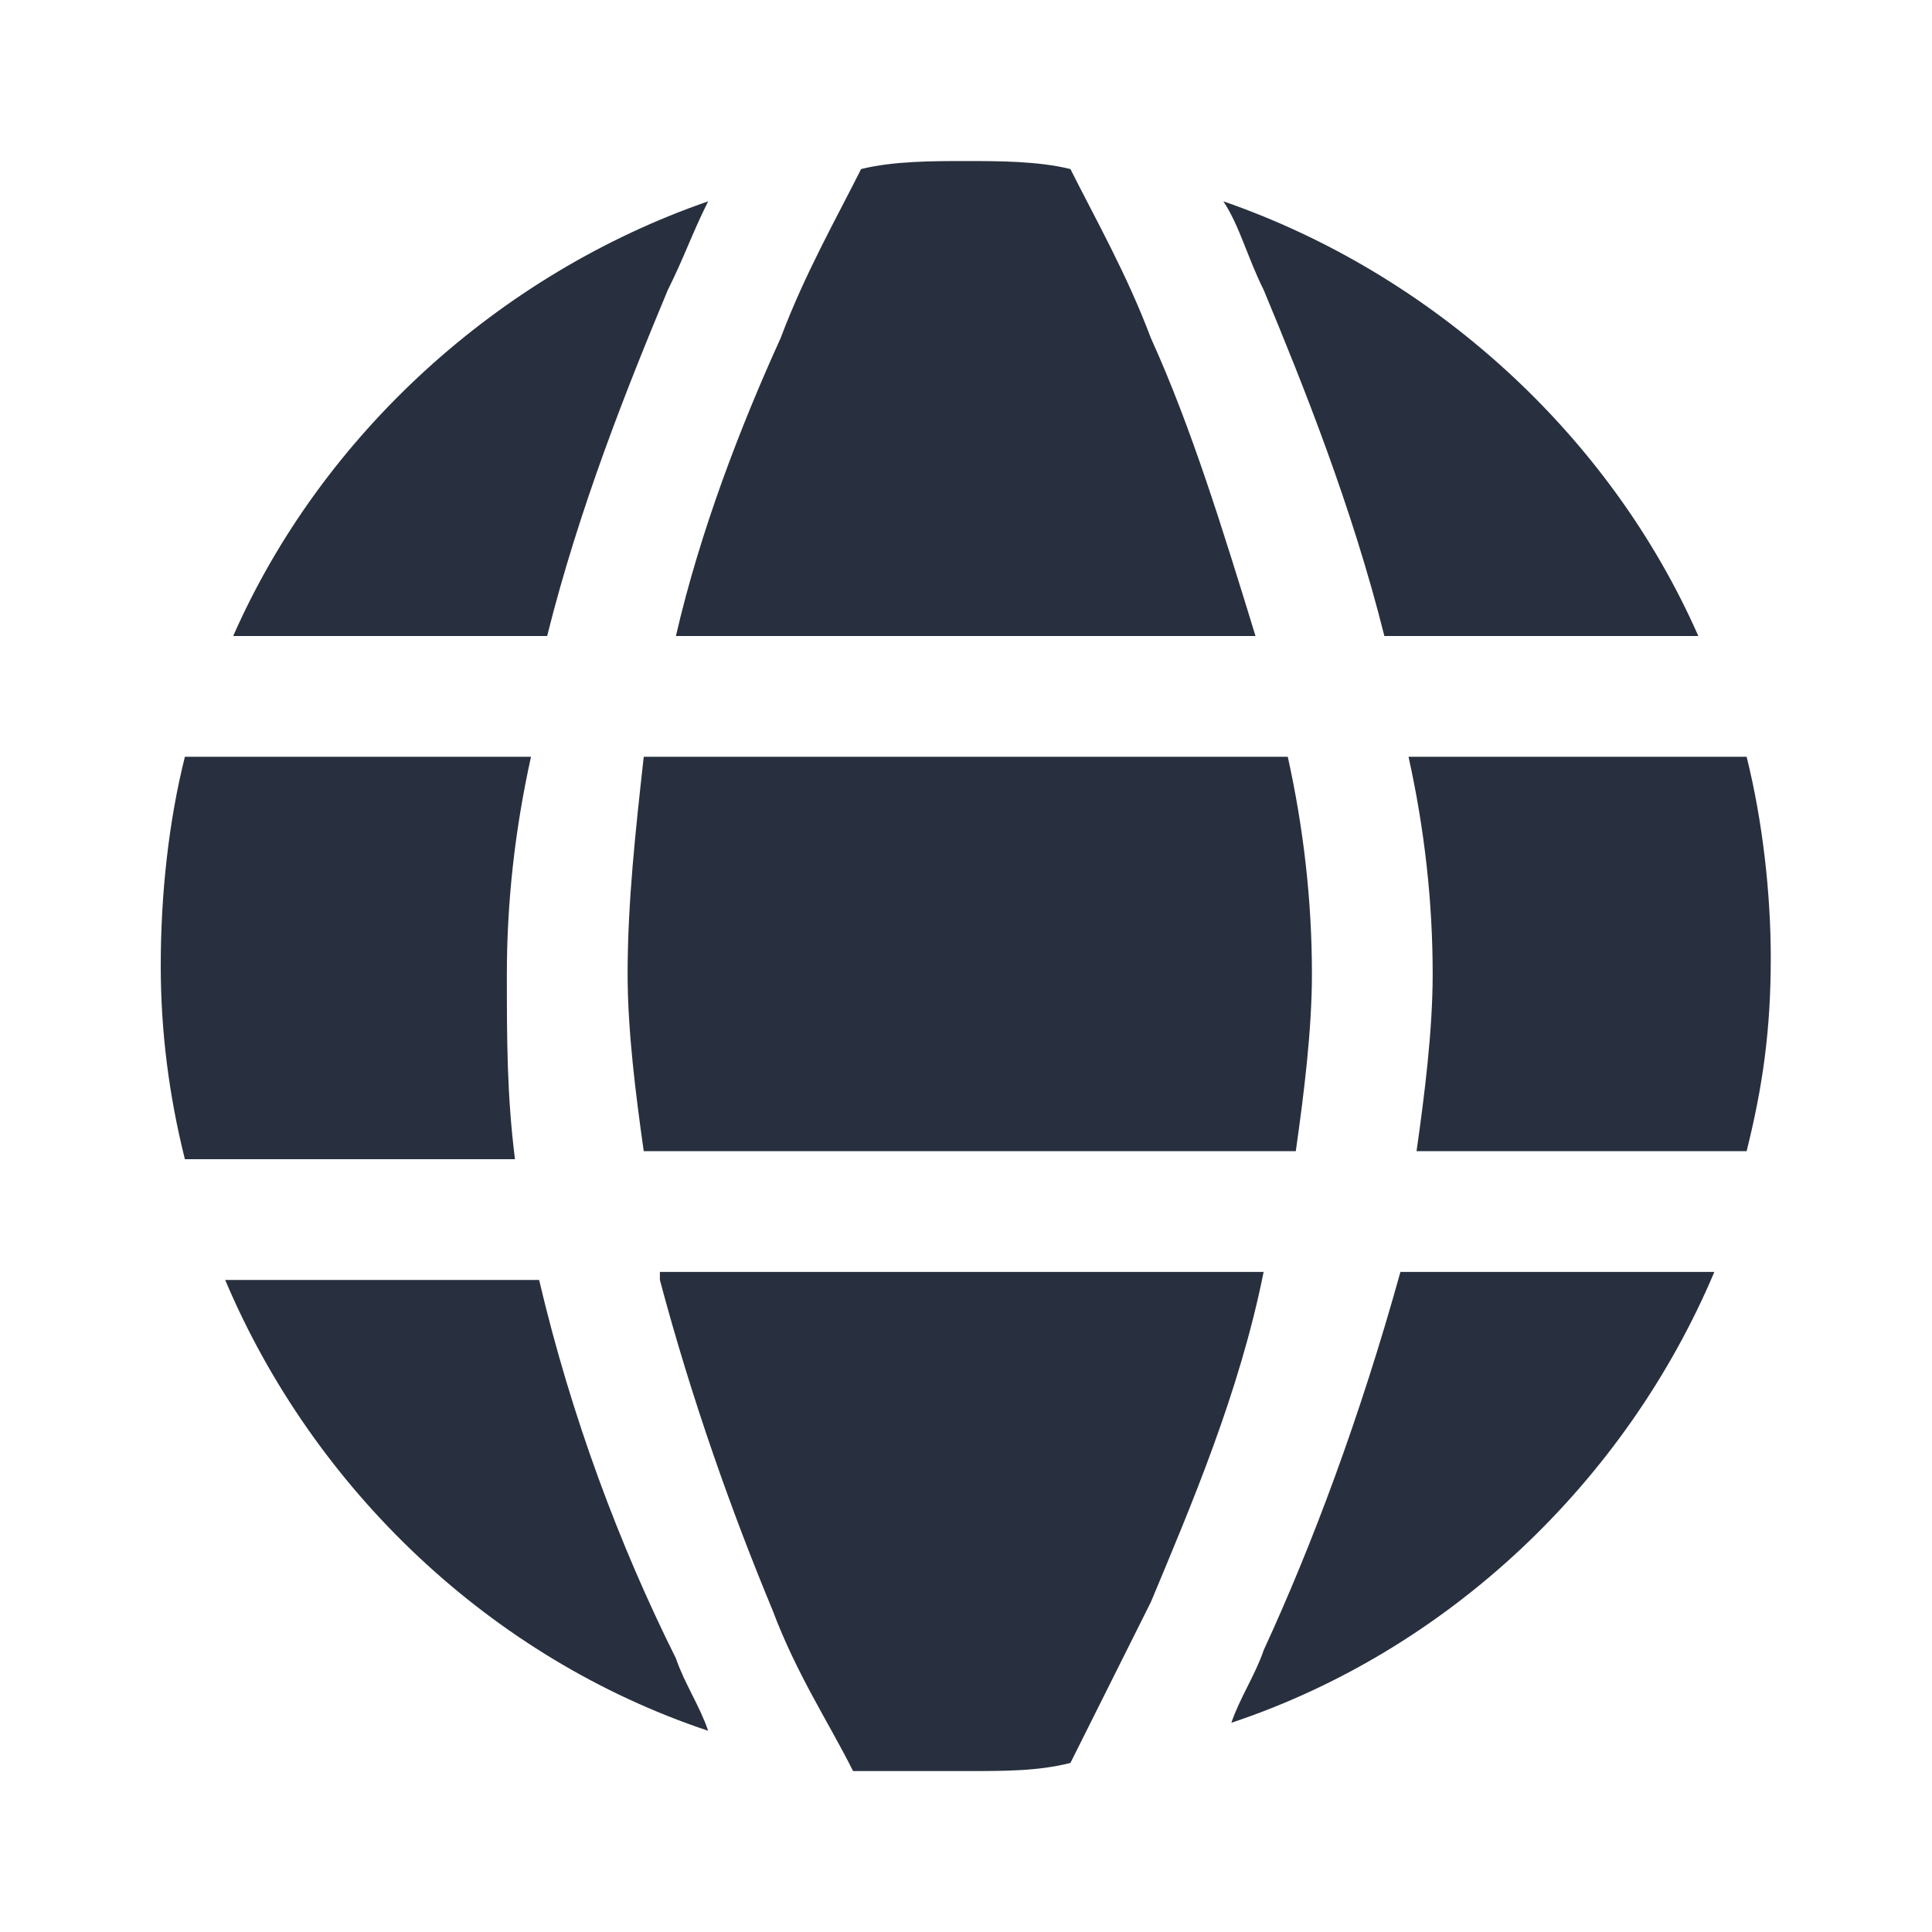
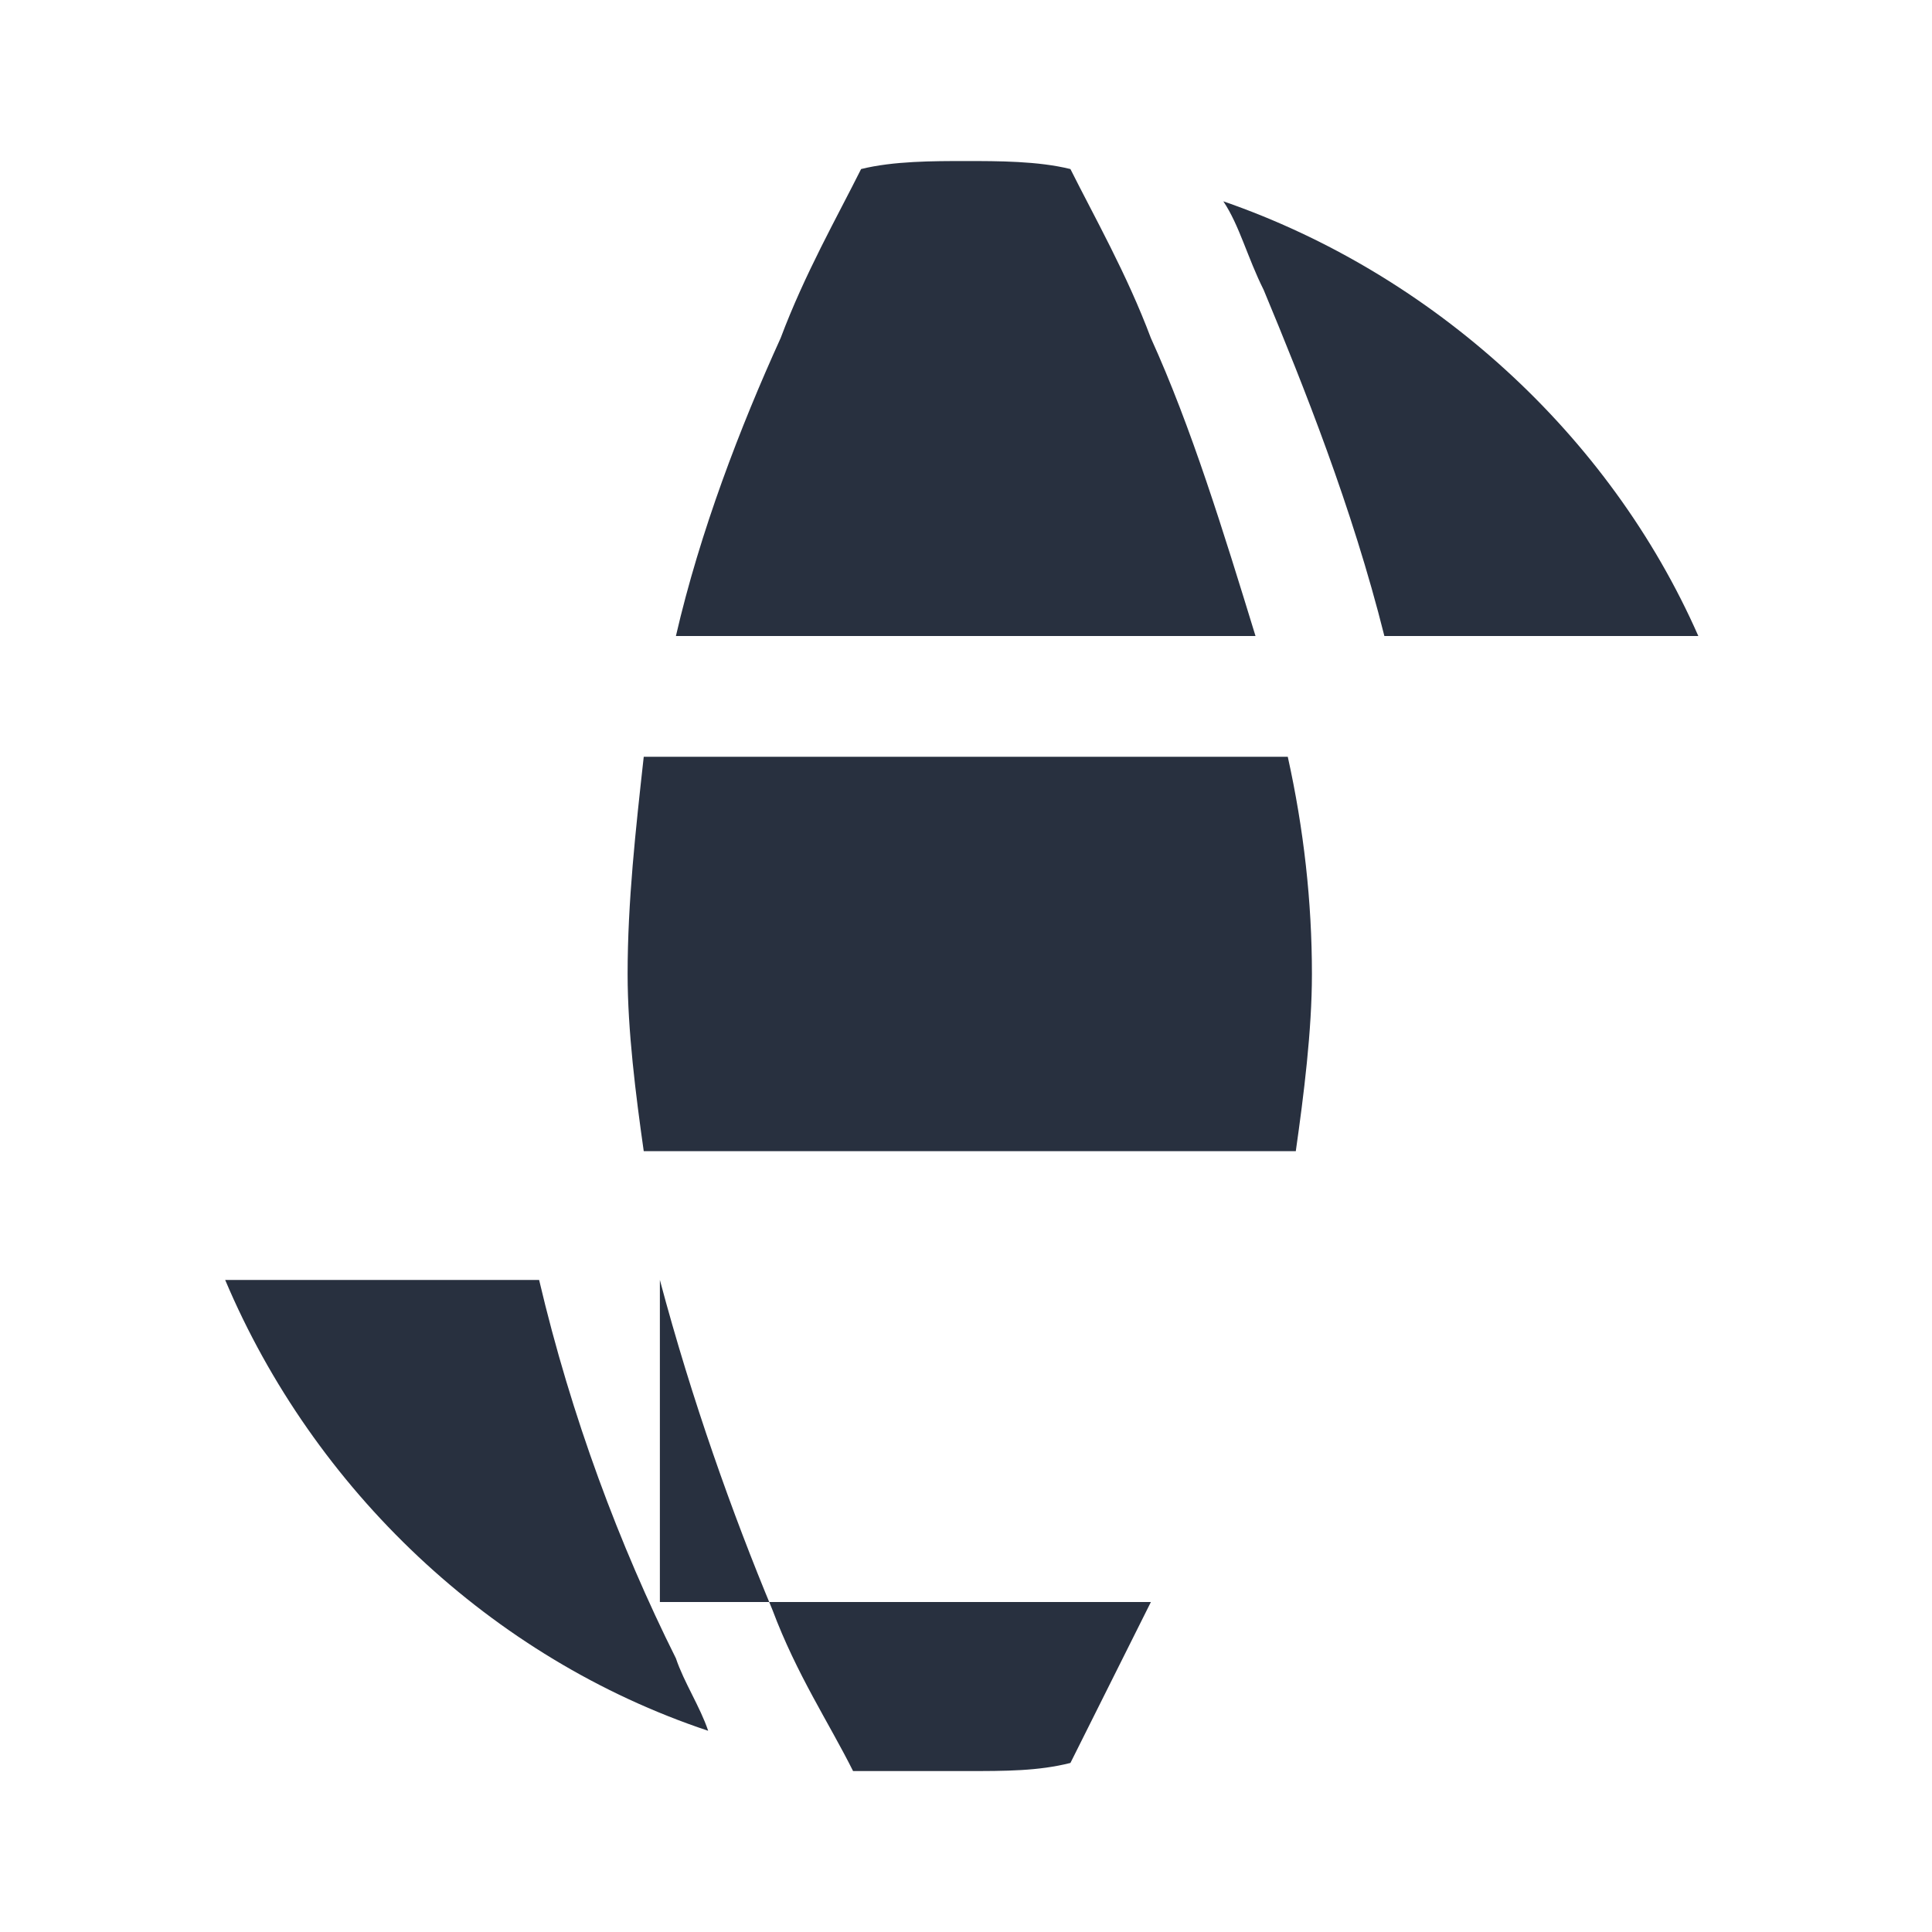
<svg xmlns="http://www.w3.org/2000/svg" width="20" height="20" viewBox="0 0 20 20" fill="none">
-   <path d="M6.914 3C7.081 2.667 7.164 2.417 7.331 2.084C5.164 2.834 3.331 4.5 2.414 6.584H5.664C5.997 5.25 6.497 4 6.914 3Z" fill="#28303F" />
-   <path d="M5.247 10.084C5.247 9.334 5.331 8.584 5.497 7.834H1.914C1.747 8.5 1.664 9.25 1.664 10C1.664 10.667 1.747 11.334 1.914 12H5.331C5.247 11.334 5.247 10.75 5.247 10.084Z" fill="#28303F" />
  <path d="M5.581 13.25H2.331C3.247 15.417 5.081 17.167 7.331 17.917C7.247 17.667 7.081 17.417 6.997 17.167C6.414 16 5.914 14.667 5.581 13.25Z" fill="#28303F" />
-   <path d="M6.831 13.25C7.164 14.5 7.581 15.667 7.997 16.667C8.247 17.334 8.581 17.834 8.831 18.334C9.247 18.334 9.581 18.334 9.997 18.334C10.414 18.334 10.747 18.334 11.081 18.25C11.331 17.75 11.581 17.25 11.914 16.584C12.331 15.584 12.831 14.417 13.081 13.167H6.831V13.25Z" fill="#28303F" />
-   <path d="M13.081 17.084C12.997 17.334 12.831 17.584 12.747 17.834C14.997 17.084 16.831 15.334 17.747 13.167H14.497C14.081 14.667 13.581 16 13.081 17.084Z" fill="#28303F" />
-   <path d="M18.081 7.834H14.581C14.747 8.584 14.831 9.334 14.831 10.084C14.831 10.667 14.747 11.334 14.664 11.917H18.081C18.247 11.25 18.331 10.667 18.331 9.917C18.331 9.25 18.247 8.5 18.081 7.834Z" fill="#28303F" />
+   <path d="M6.831 13.25C7.164 14.5 7.581 15.667 7.997 16.667C8.247 17.334 8.581 17.834 8.831 18.334C9.247 18.334 9.581 18.334 9.997 18.334C10.414 18.334 10.747 18.334 11.081 18.25C11.331 17.75 11.581 17.25 11.914 16.584H6.831V13.25Z" fill="#28303F" />
  <path d="M14.331 6.584H17.581C16.664 4.5 14.831 2.834 12.664 2.084C12.831 2.334 12.914 2.667 13.081 3C13.497 4 13.997 5.25 14.331 6.584Z" fill="#28303F" />
  <path d="M12.997 6.584C12.664 5.5 12.331 4.417 11.914 3.5C11.664 2.834 11.331 2.25 11.081 1.75C10.747 1.667 10.331 1.667 9.997 1.667C9.664 1.667 9.247 1.667 8.914 1.75C8.664 2.25 8.331 2.834 8.081 3.5C7.664 4.417 7.247 5.5 6.997 6.584H12.997Z" fill="#28303F" />
  <path d="M6.497 10.084C6.497 10.667 6.581 11.334 6.664 11.917H13.414C13.497 11.334 13.581 10.667 13.581 10.084C13.581 9.334 13.497 8.584 13.331 7.834H6.664C6.581 8.584 6.497 9.334 6.497 10.084Z" fill="#28303F" />
</svg>